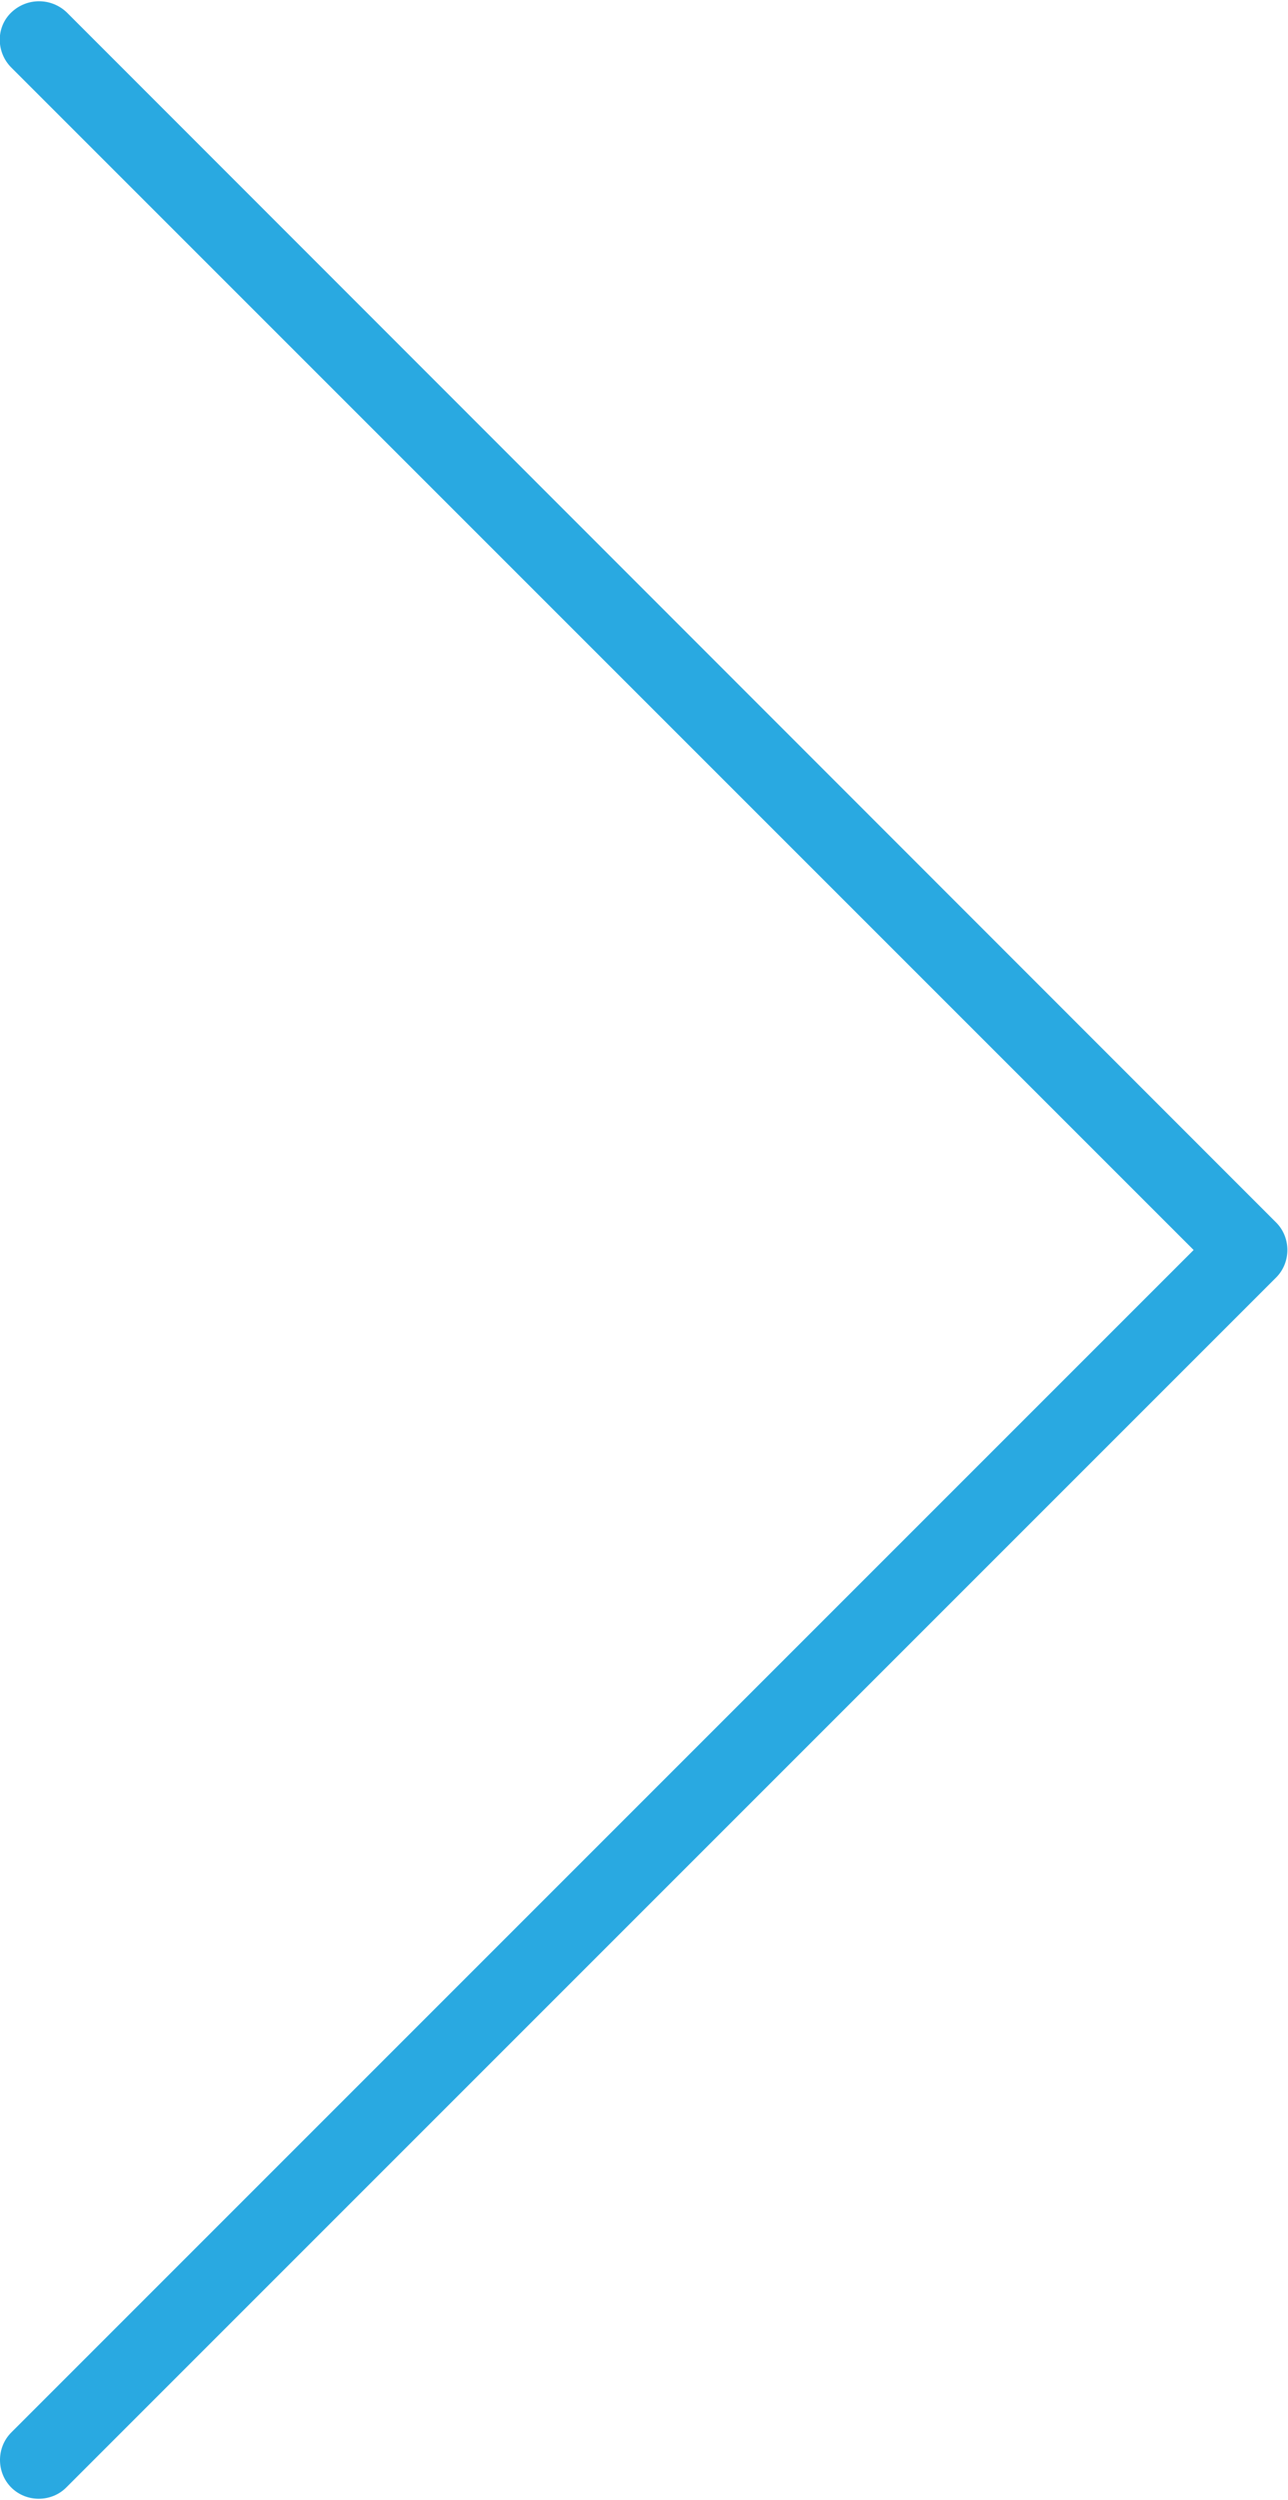
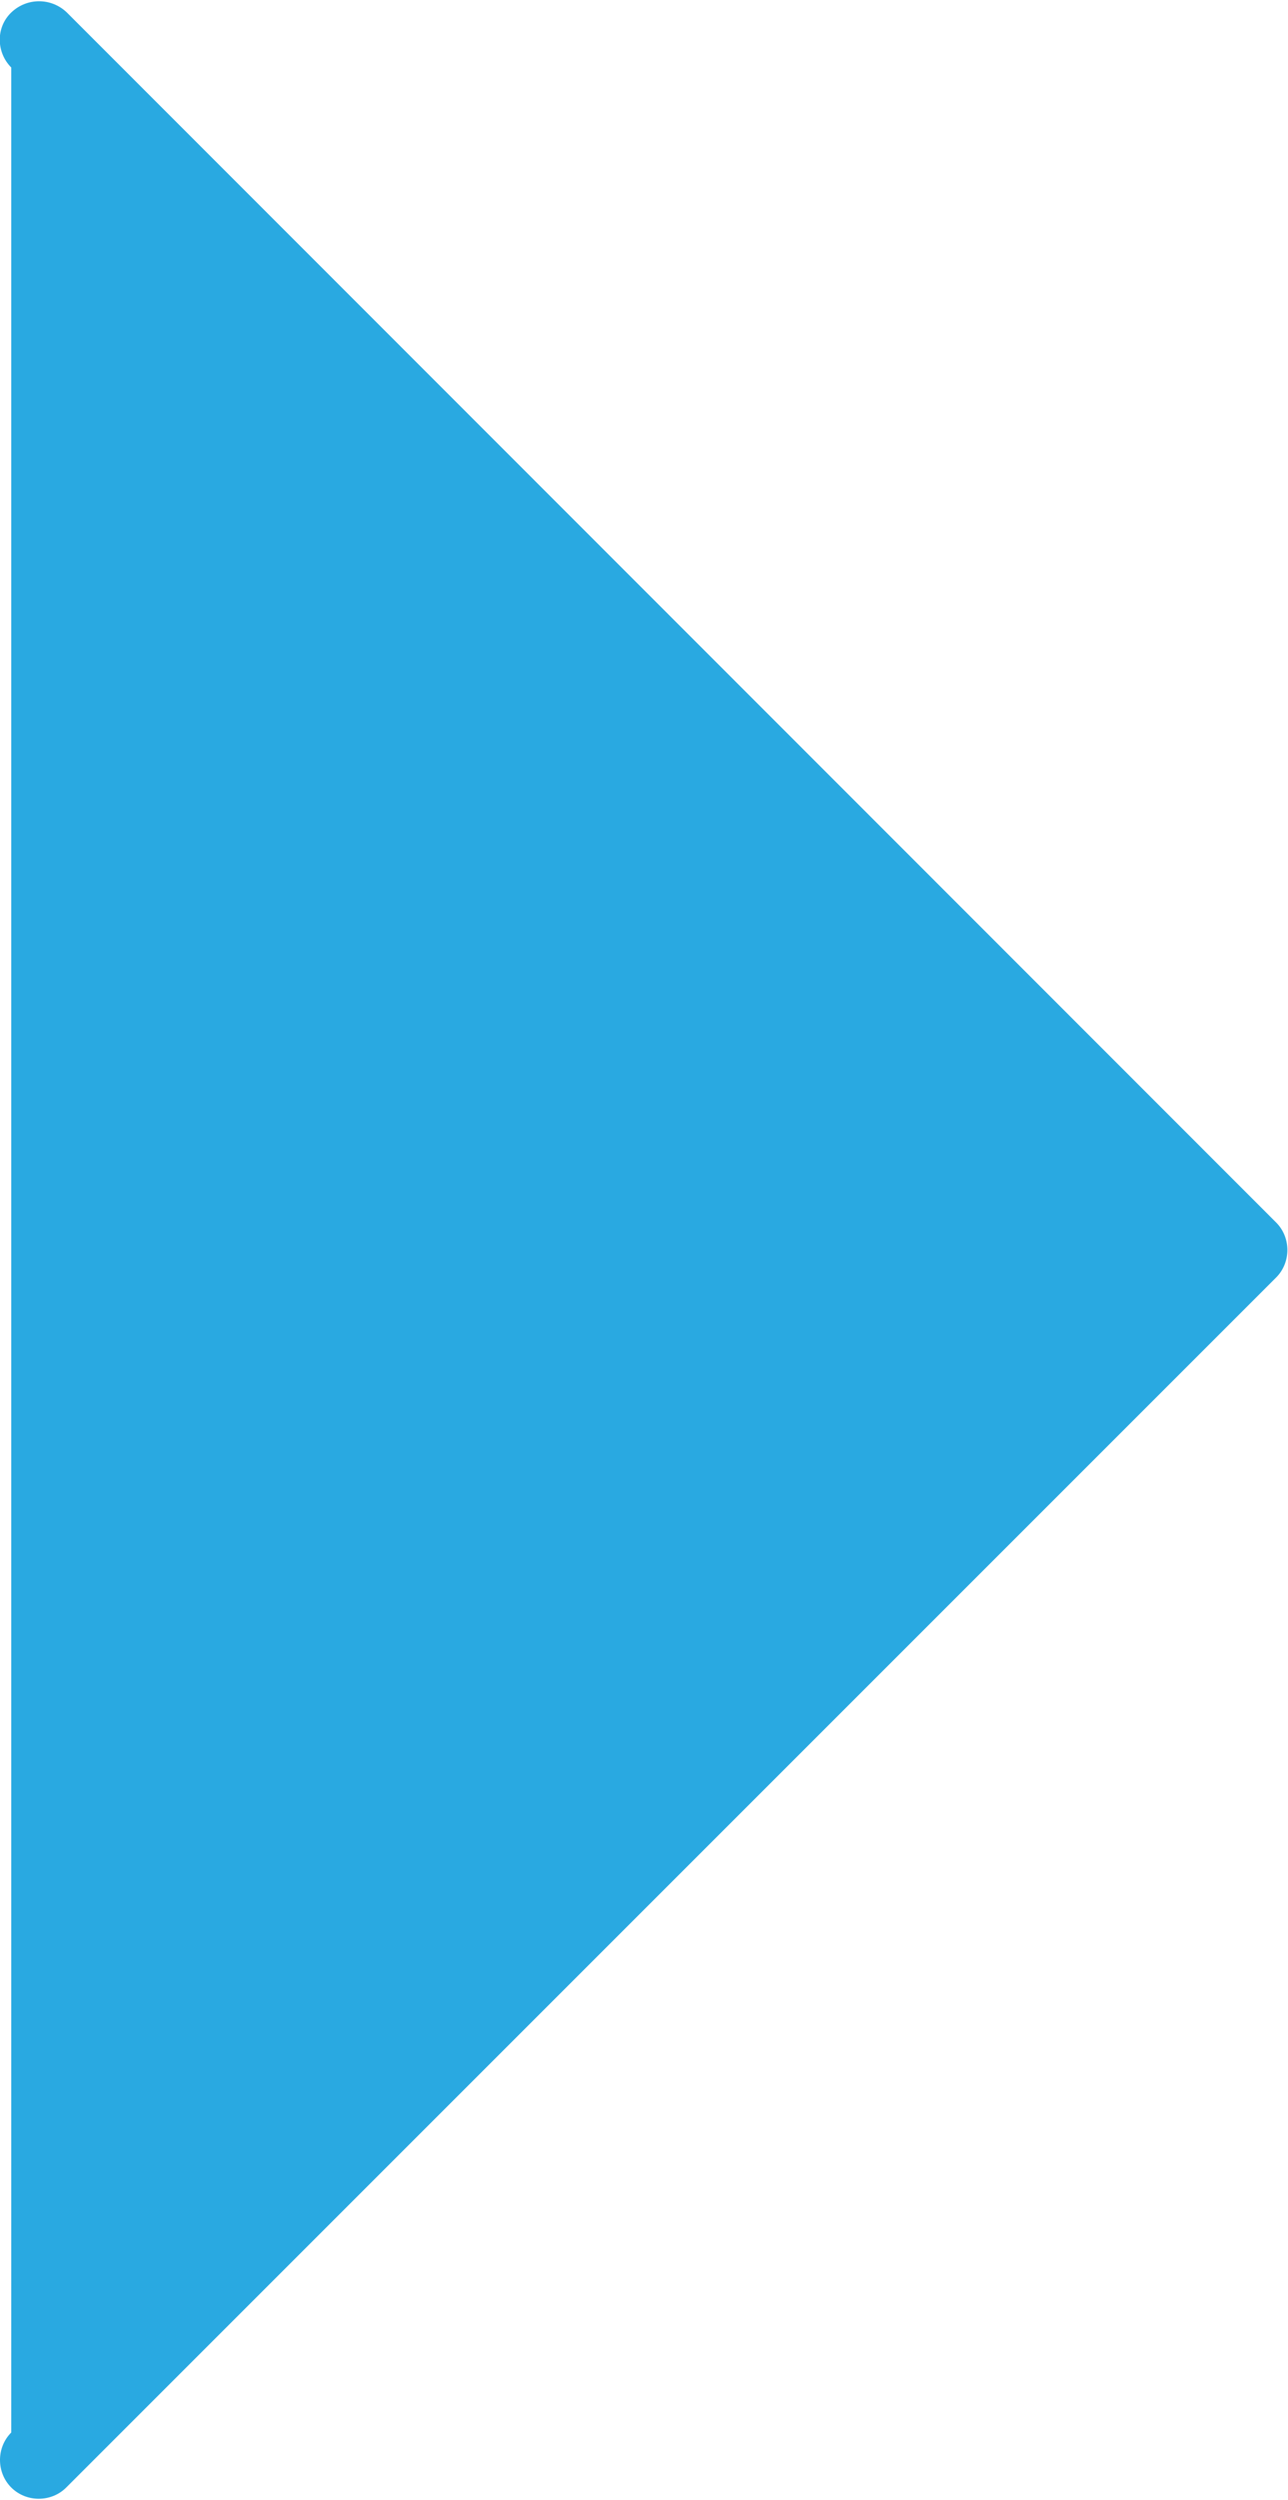
<svg xmlns="http://www.w3.org/2000/svg" id="Layer_1" version="1.1" viewBox="0 0 206.1 400">
  <defs>
    <style>
      .st0 {
        fill: #29a9e1;
      }
    </style>
  </defs>
-   <path class="st0" d="M6.2,399.8c1.6,0,3.2-.6,4.4-1.8l193.6-193.6c2.4-2.4,2.4-6.4,0-8.8L10.7,2C8.2-.4,4.3-.4,1.8,2s-2.4,6.4,0,8.8l189.2,189.2L1.8,389.2c-2.4,2.4-2.4,6.4,0,8.8,1.2,1.2,2.8,1.8,4.4,1.8Z" />
+   <path class="st0" d="M6.2,399.8c1.6,0,3.2-.6,4.4-1.8l193.6-193.6c2.4-2.4,2.4-6.4,0-8.8L10.7,2C8.2-.4,4.3-.4,1.8,2s-2.4,6.4,0,8.8L1.8,389.2c-2.4,2.4-2.4,6.4,0,8.8,1.2,1.2,2.8,1.8,4.4,1.8Z" />
</svg>